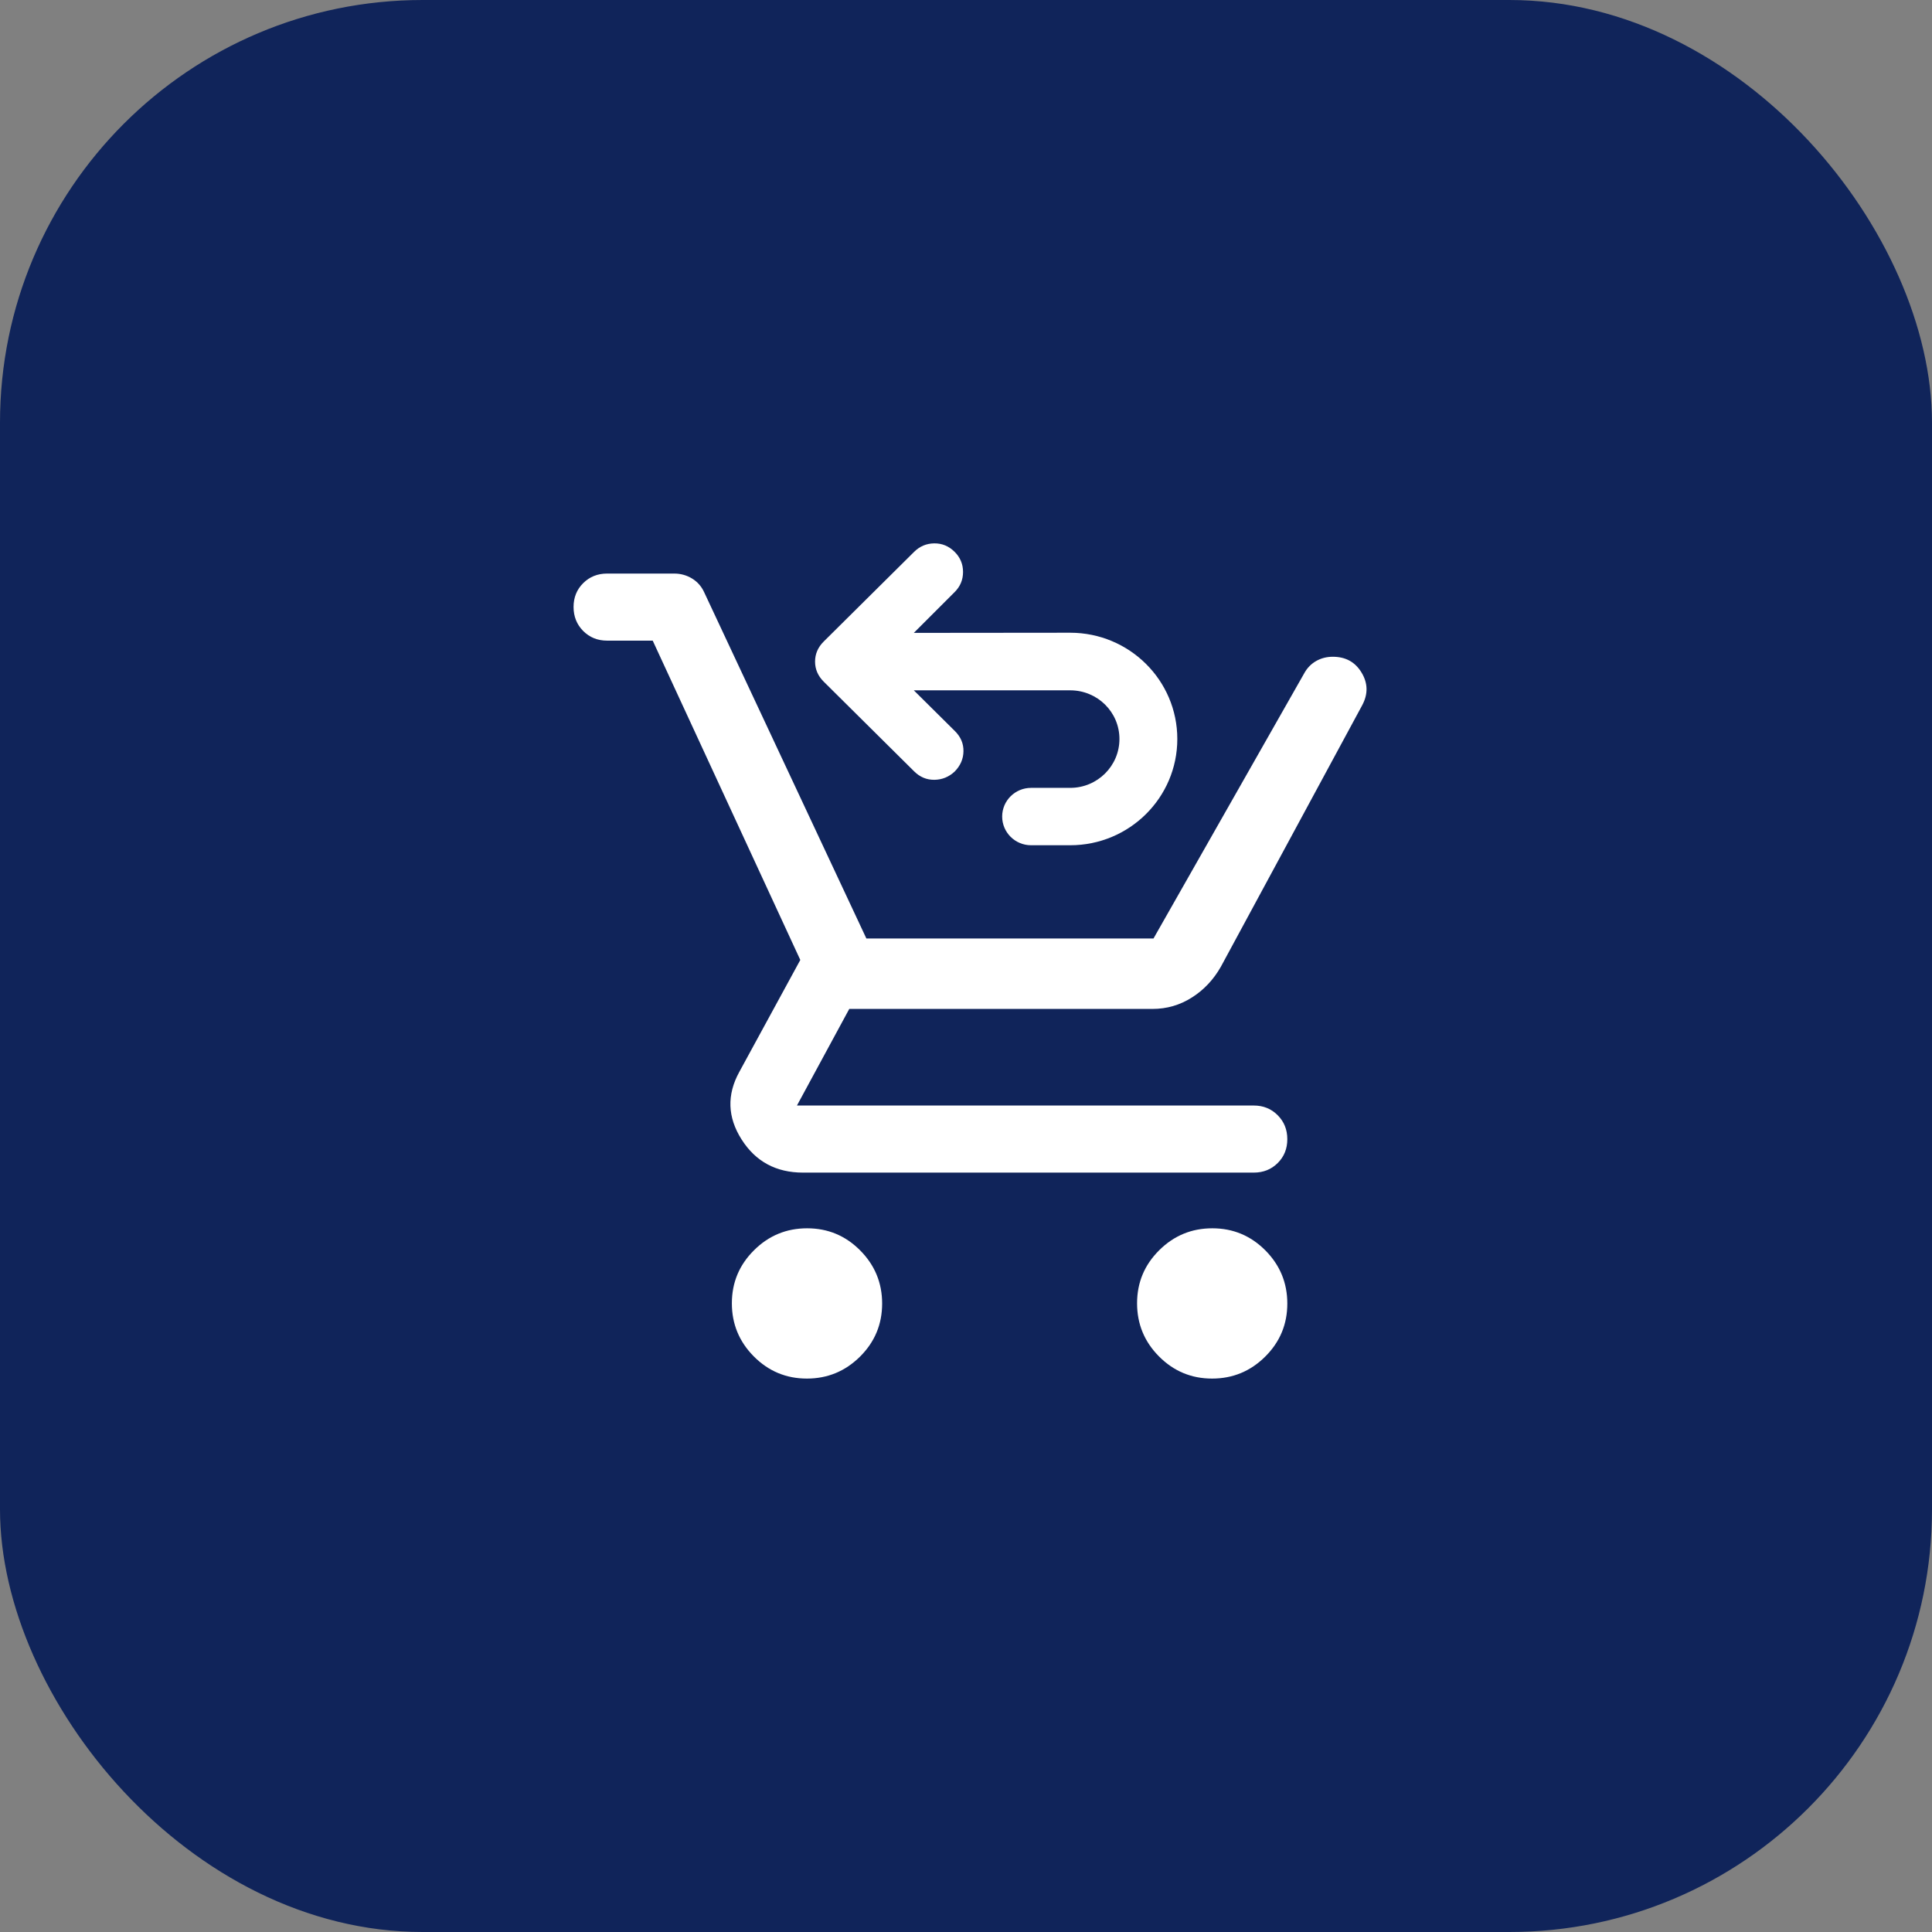
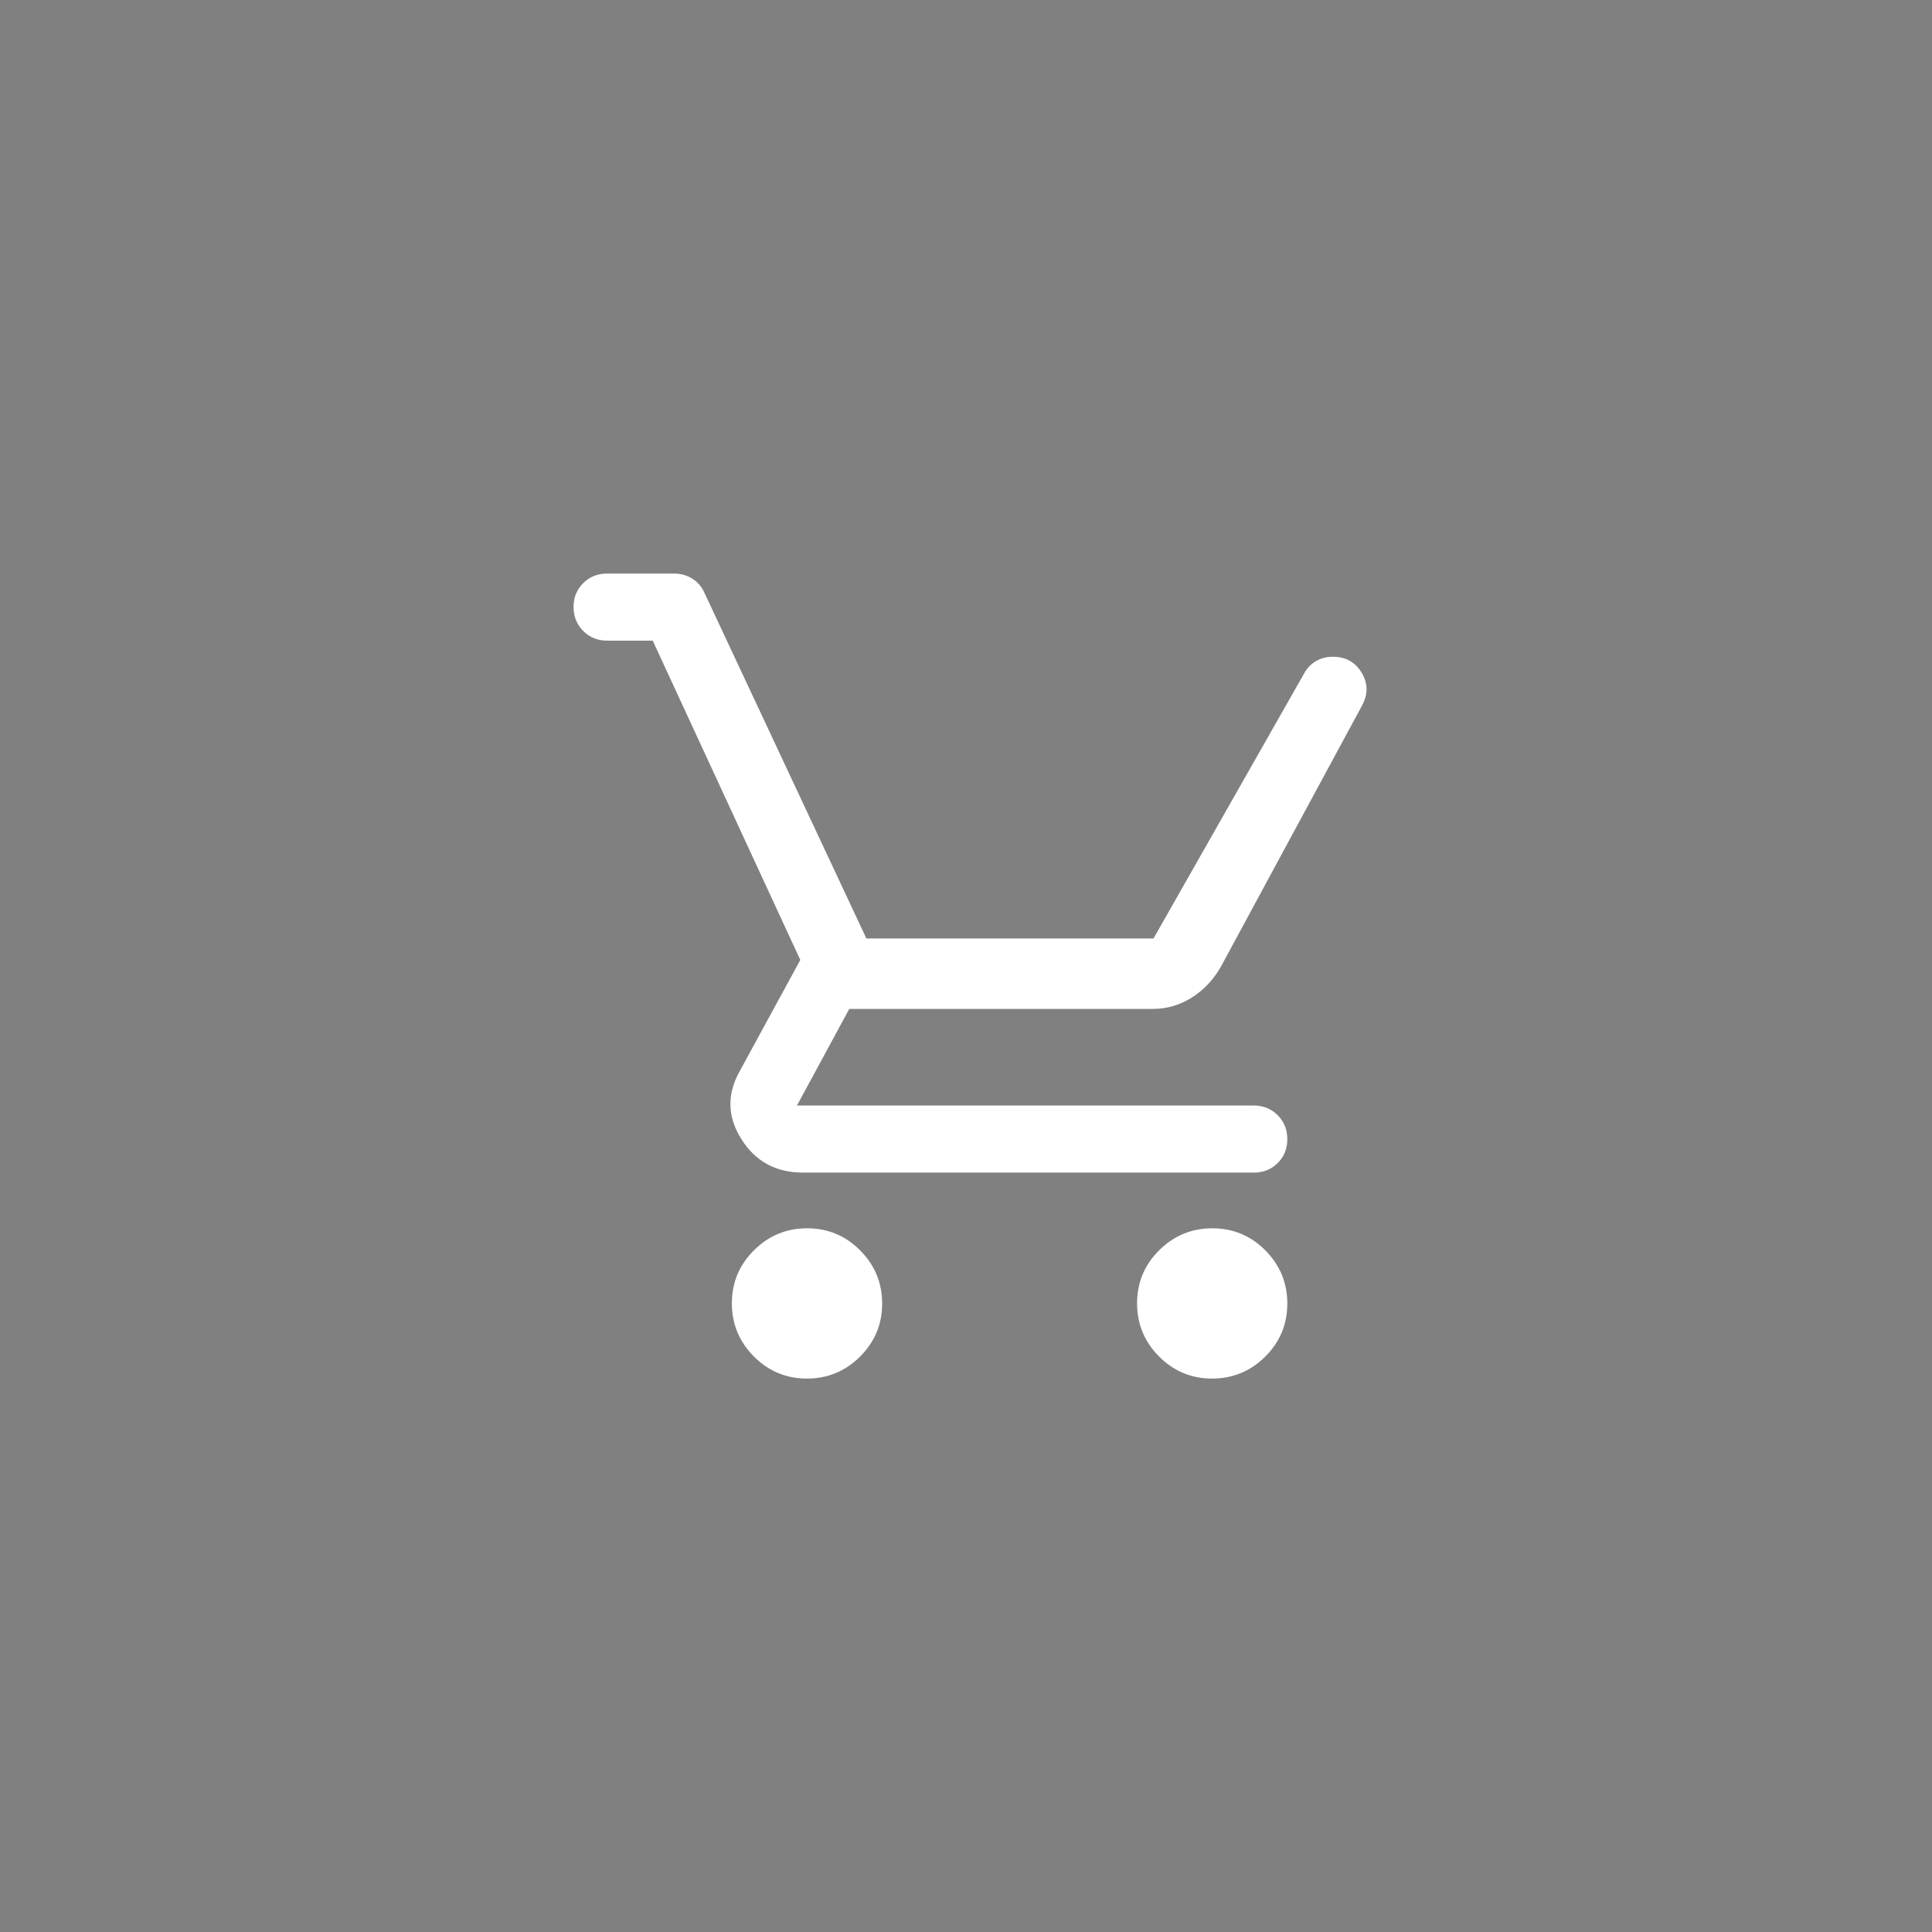
<svg xmlns="http://www.w3.org/2000/svg" width="64" height="64" viewBox="0 0 64 64" fill="none">
  <rect x="0" y="0" width="64" height="64" fill="#808080" stroke="none" />
-   <rect width="64" height="64" rx="14" fill="#10245A" />
  <mask id="mask0_2808_5171" style="mask-type:alpha" maskUnits="userSpaceOnUse" x="16" y="16" width="32" height="32">
    <rect x="16" y="16" width="32" height="32" fill="#D9D9D9" />
  </mask>
  <g mask="url(#mask0_2808_5171)">
-     <path d="M26.729 45.667C26.043 45.667 25.457 45.422 24.972 44.934C24.487 44.446 24.244 43.859 24.244 43.173C24.244 42.487 24.489 41.902 24.977 41.417C25.465 40.931 26.052 40.689 26.738 40.689C27.424 40.689 28.009 40.933 28.494 41.421C28.98 41.91 29.222 42.497 29.222 43.182C29.222 43.868 28.978 44.454 28.49 44.939C28.001 45.424 27.414 45.667 26.729 45.667ZM40.151 45.667C39.465 45.667 38.88 45.422 38.394 44.934C37.909 44.446 37.667 43.859 37.667 43.173C37.667 42.487 37.911 41.902 38.399 41.417C38.888 40.931 39.474 40.689 40.16 40.689C40.846 40.689 41.431 40.933 41.917 41.421C42.402 41.91 42.644 42.497 42.644 43.182C42.644 43.868 42.4 44.454 41.912 44.939C41.424 45.424 40.837 45.667 40.151 45.667ZM21.622 21.222H20.111C19.796 21.222 19.532 21.115 19.319 20.902C19.107 20.688 19 20.423 19 20.107C19 19.791 19.107 19.528 19.319 19.317C19.532 19.106 19.796 19 20.111 19H22.333C22.548 19 22.746 19.055 22.927 19.165C23.107 19.275 23.243 19.431 23.333 19.633L28.7 31.089H38.211L43.2 22.311C43.296 22.133 43.428 21.996 43.594 21.9C43.761 21.804 43.946 21.756 44.15 21.756C44.576 21.756 44.894 21.931 45.105 22.283C45.317 22.635 45.322 22.996 45.122 23.367L40.444 32.022C40.2 32.452 39.879 32.793 39.482 33.044C39.085 33.296 38.65 33.422 38.178 33.422H28.133L26.4 36.622H41.533C41.848 36.622 42.112 36.729 42.325 36.943C42.538 37.157 42.644 37.421 42.644 37.737C42.644 38.053 42.538 38.317 42.325 38.528C42.112 38.739 41.848 38.844 41.533 38.844H26.6C25.709 38.844 25.03 38.478 24.565 37.744C24.099 37.011 24.074 36.267 24.489 35.511L26.511 31.8L21.622 21.222Z" fill="white" />
-     <path d="M37.083 24.48C37.083 25.374 36.353 26.099 35.452 26.099H34.156C33.627 26.099 33.198 26.524 33.198 27.049C33.198 27.574 33.627 28 34.156 28L35.452 28C37.411 28 39 26.424 39 24.48C39 22.536 37.411 20.96 35.452 20.96C33.725 20.96 31.998 20.962 30.271 20.965L31.624 19.613C31.809 19.429 31.902 19.207 31.902 18.947C31.902 18.687 31.809 18.465 31.624 18.281C31.432 18.09 31.207 17.997 30.948 18C30.689 18.003 30.466 18.097 30.281 18.281L27.288 21.25C27.096 21.44 27 21.662 27 21.916C27 22.17 27.096 22.392 27.288 22.582L30.281 25.551C30.473 25.742 30.697 25.835 30.952 25.832C31.208 25.829 31.432 25.738 31.624 25.559C31.816 25.364 31.913 25.139 31.916 24.885C31.92 24.631 31.825 24.409 31.634 24.219L30.271 22.868C31.998 22.868 33.725 22.868 35.452 22.868C36.353 22.868 37.083 23.586 37.083 24.48Z" fill="white" />
+     <path d="M26.729 45.667C26.043 45.667 25.457 45.422 24.972 44.934C24.487 44.446 24.244 43.859 24.244 43.173C24.244 42.487 24.489 41.902 24.977 41.417C25.465 40.931 26.052 40.689 26.738 40.689C27.424 40.689 28.009 40.933 28.494 41.421C28.98 41.91 29.222 42.497 29.222 43.182C29.222 43.868 28.978 44.454 28.49 44.939C28.001 45.424 27.414 45.667 26.729 45.667ZM40.151 45.667C39.465 45.667 38.88 45.422 38.394 44.934C37.909 44.446 37.667 43.859 37.667 43.173C37.667 42.487 37.911 41.902 38.399 41.417C38.888 40.931 39.474 40.689 40.16 40.689C40.846 40.689 41.431 40.933 41.917 41.421C42.402 41.91 42.644 42.497 42.644 43.182C42.644 43.868 42.4 44.454 41.912 44.939C41.424 45.424 40.837 45.667 40.151 45.667ZM21.622 21.222H20.111C19.796 21.222 19.532 21.115 19.319 20.902C19.107 20.688 19 20.423 19 20.107C19 19.791 19.107 19.528 19.319 19.317C19.532 19.106 19.796 19 20.111 19H22.333C22.548 19 22.746 19.055 22.927 19.165C23.107 19.275 23.243 19.431 23.333 19.633L28.7 31.089H38.211L43.2 22.311C43.296 22.133 43.428 21.996 43.594 21.9C43.761 21.804 43.946 21.756 44.15 21.756C44.576 21.756 44.894 21.931 45.105 22.283C45.317 22.635 45.322 22.996 45.122 23.367L40.444 32.022C40.2 32.452 39.879 32.793 39.482 33.044C39.085 33.296 38.65 33.422 38.178 33.422H28.133L26.4 36.622H41.533C41.848 36.622 42.112 36.729 42.325 36.943C42.538 37.157 42.644 37.421 42.644 37.737C42.644 38.053 42.538 38.317 42.325 38.528C42.112 38.739 41.848 38.844 41.533 38.844H26.6C25.709 38.844 25.03 38.478 24.565 37.744C24.099 37.011 24.074 36.267 24.489 35.511L26.511 31.8Z" fill="white" />
  </g>
</svg>